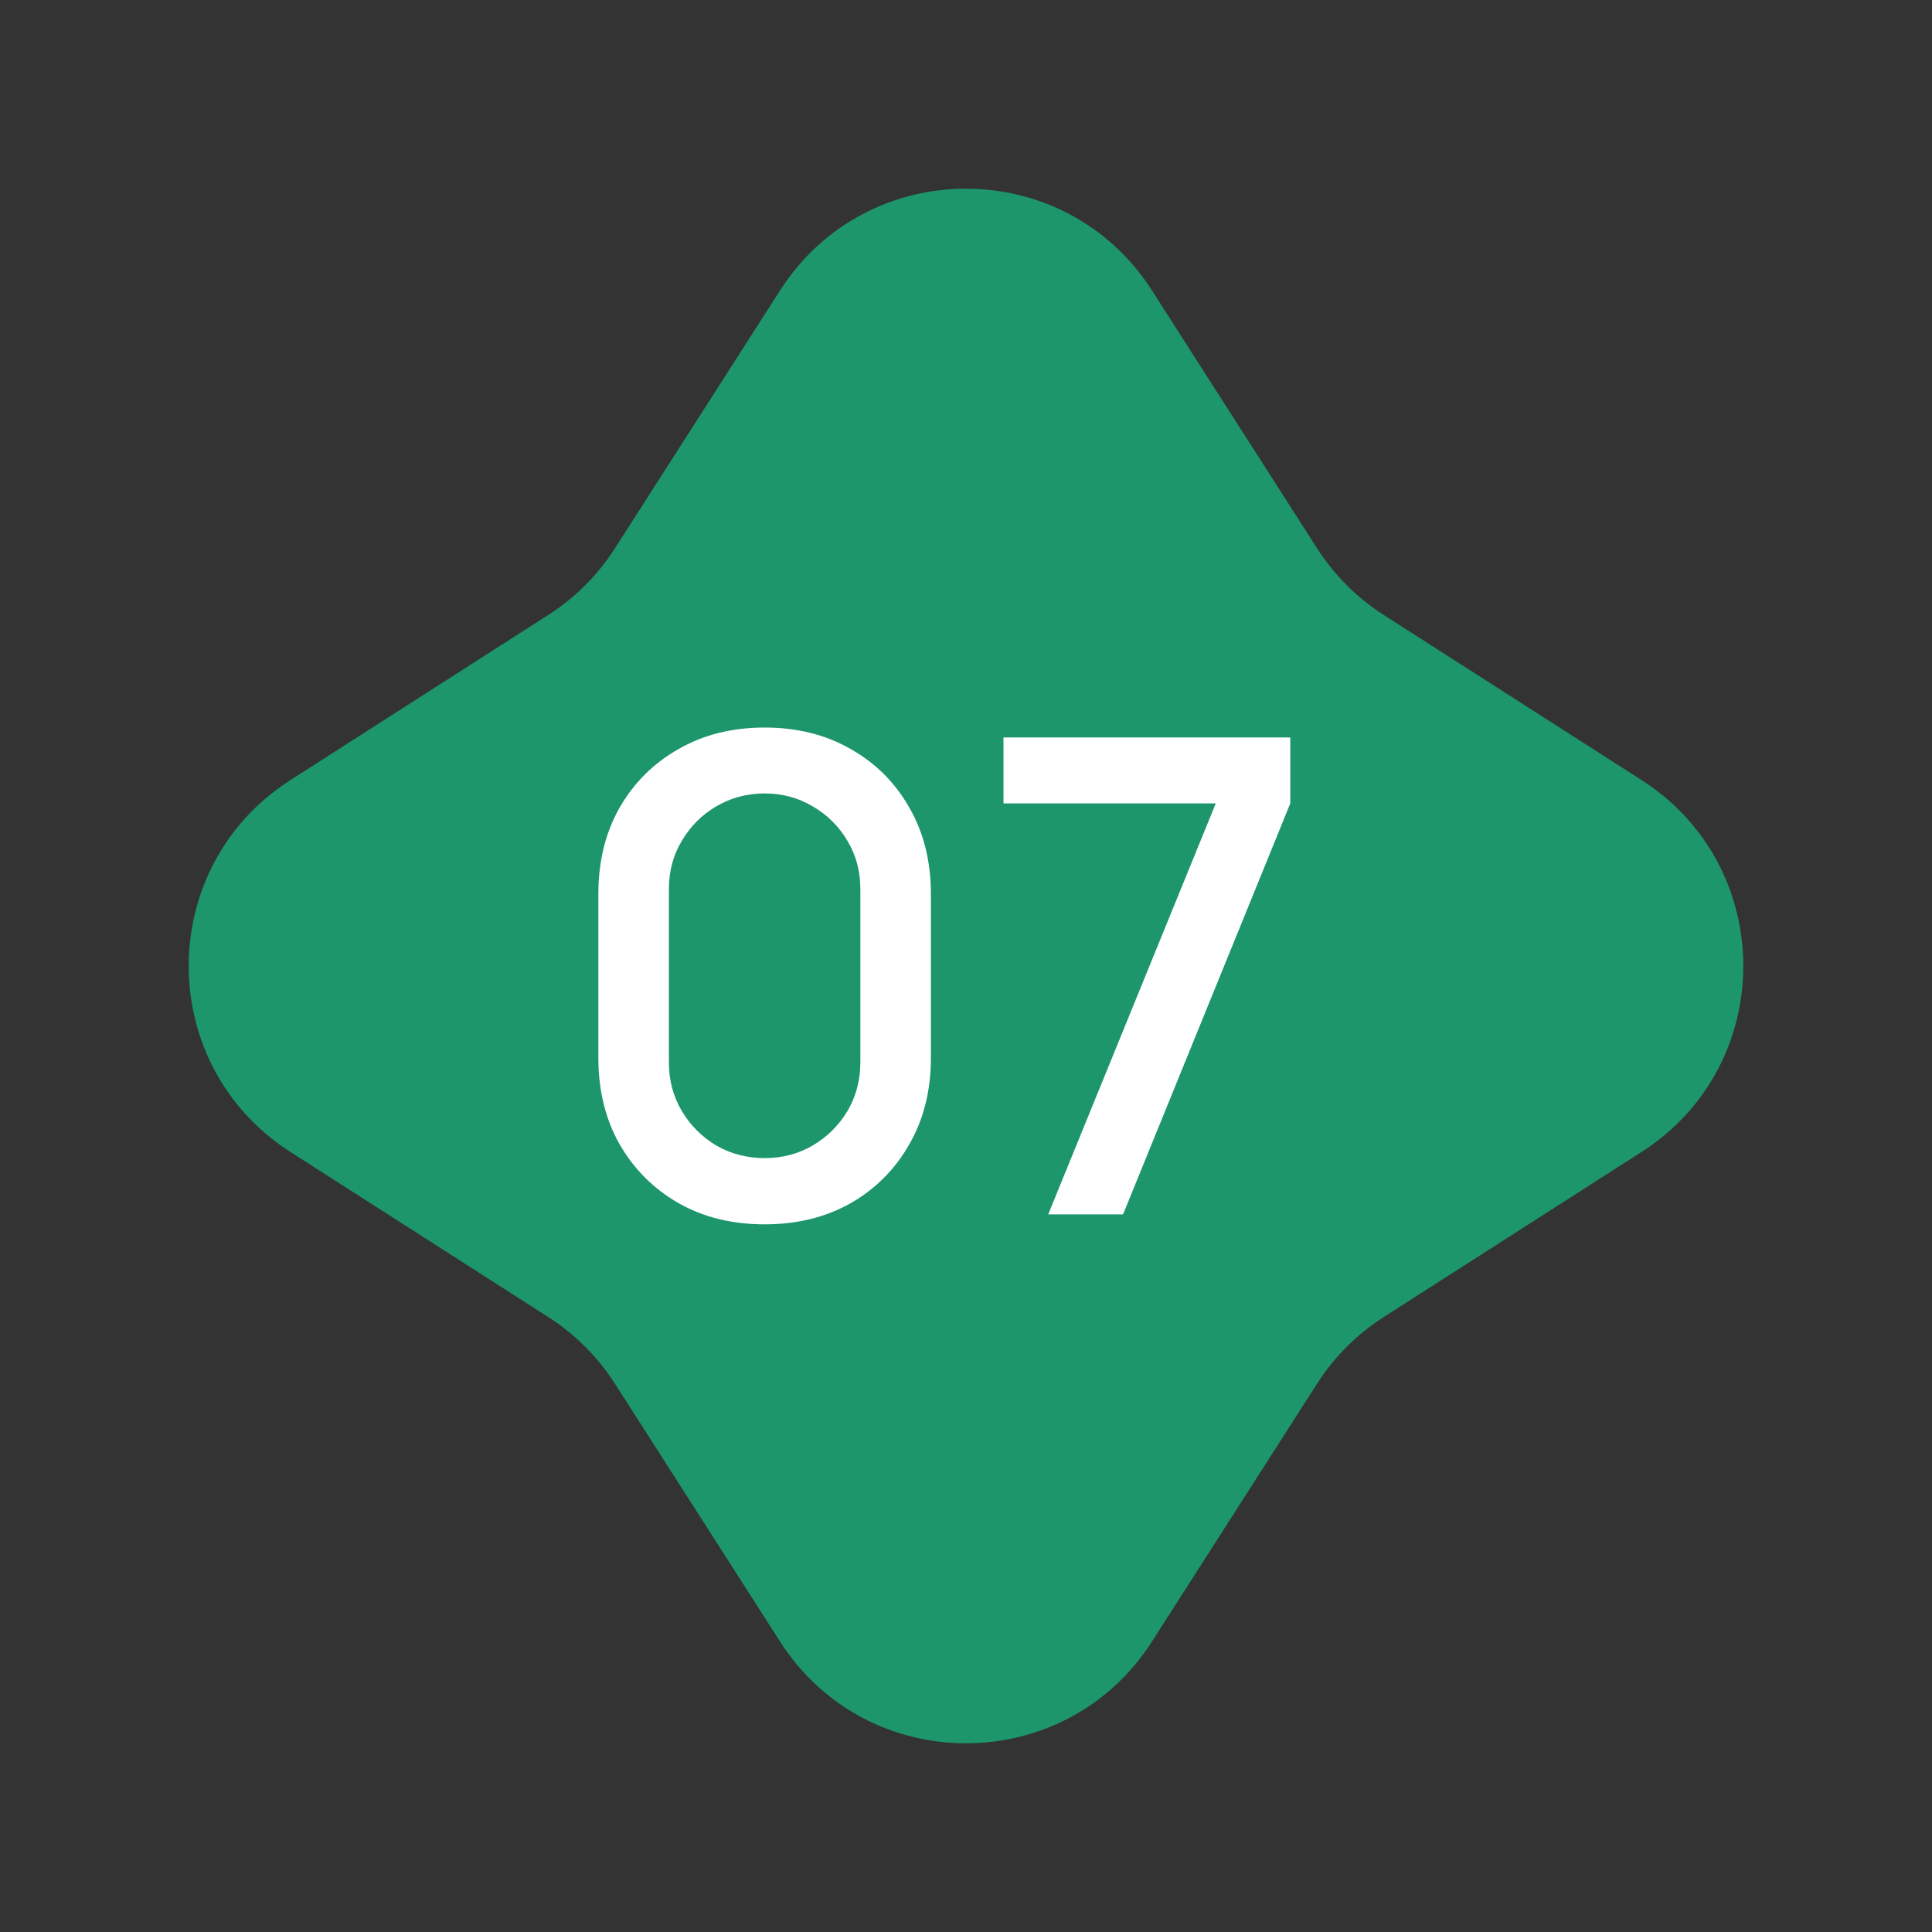
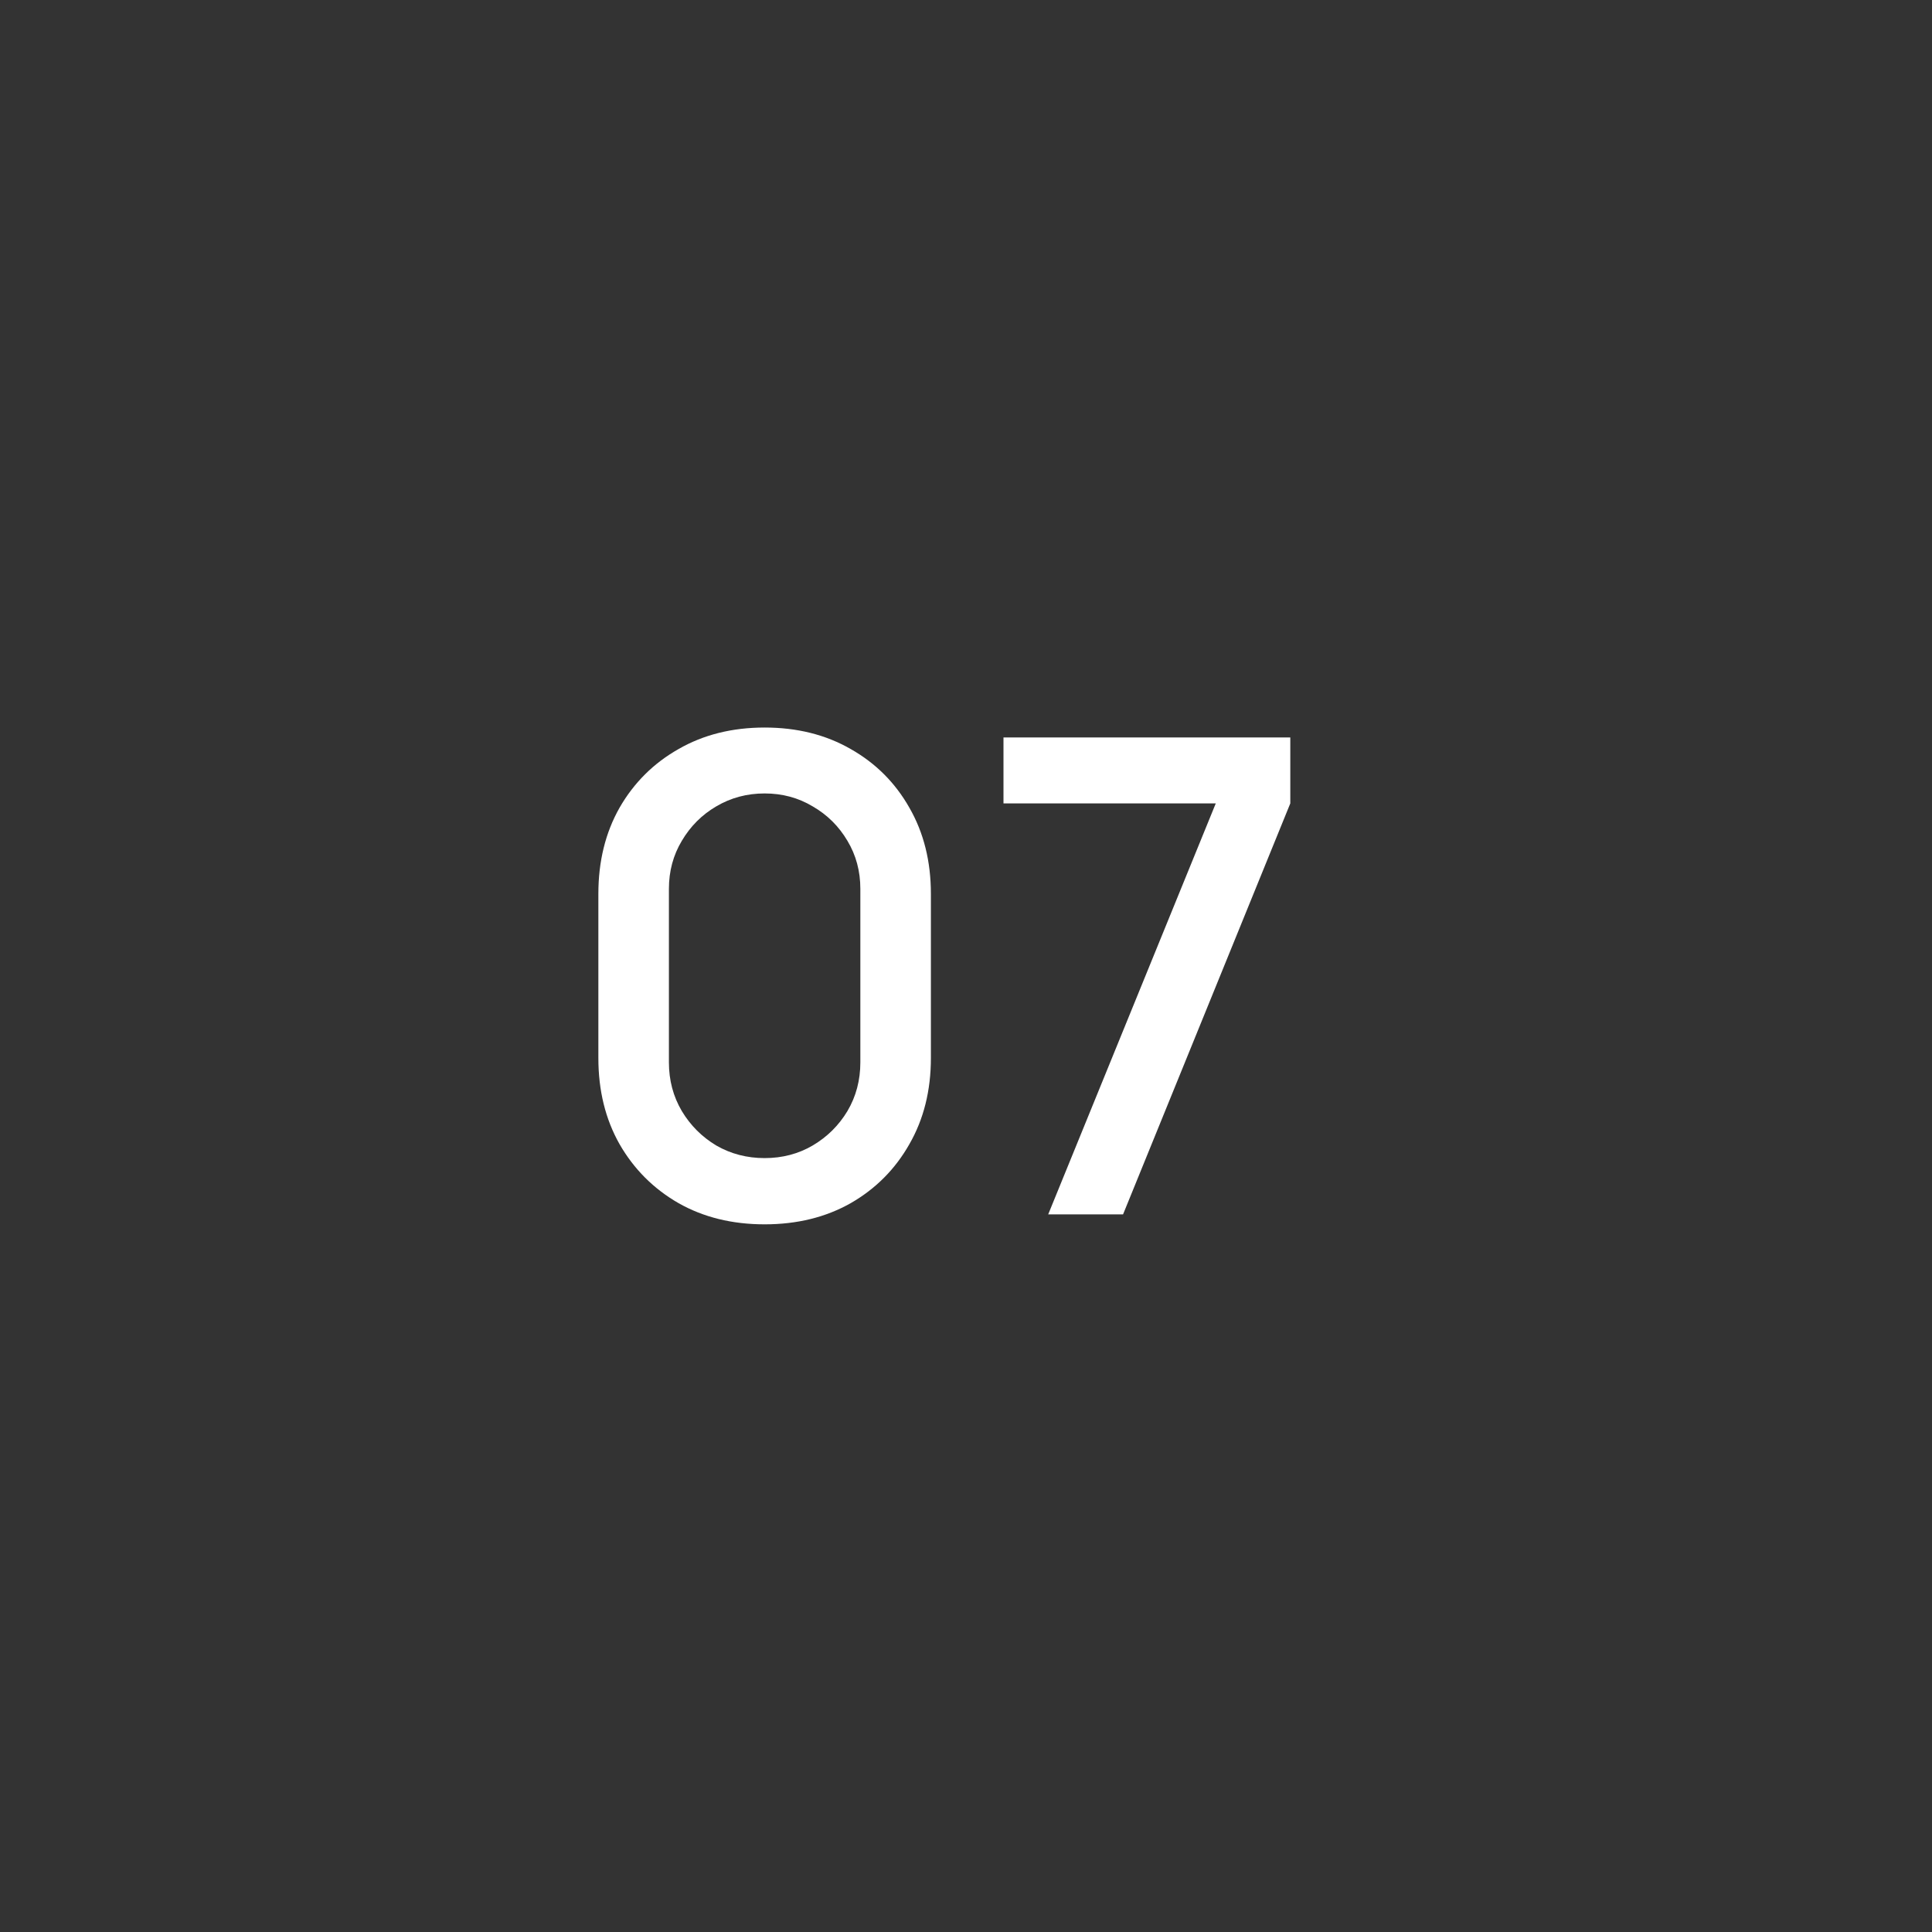
<svg xmlns="http://www.w3.org/2000/svg" width="35" height="35" viewBox="0 0 35 35" fill="none">
  <rect x="0" y="0" width="35" height="35" fill="#333333" stroke="none" />
-   <path d="M14.131 5.262C15.705 2.804 19.295 2.804 20.869 5.262L23.858 9.93C24.169 10.417 24.583 10.831 25.07 11.142L29.738 14.131C32.196 15.705 32.196 19.295 29.738 20.869L25.07 23.858C24.583 24.169 24.169 24.583 23.858 25.07L20.869 29.738C19.295 32.196 15.705 32.196 14.131 29.738L11.142 25.07C10.831 24.583 10.417 24.169 9.93 23.858L5.262 20.869C2.804 19.295 2.804 15.705 5.262 14.131L9.93 11.142C10.417 10.831 10.831 10.417 11.142 9.93L14.131 5.262Z" fill="#1C966A" />
  <path d="M13.852 22.18C13.264 22.18 12.744 22.052 12.292 21.796C11.84 21.536 11.484 21.18 11.224 20.728C10.968 20.276 10.84 19.756 10.84 19.168V16.192C10.84 15.604 10.968 15.084 11.224 14.632C11.484 14.18 11.84 13.826 12.292 13.57C12.744 13.31 13.264 13.18 13.852 13.18C14.44 13.18 14.96 13.31 15.412 13.57C15.864 13.826 16.218 14.18 16.474 14.632C16.734 15.084 16.864 15.604 16.864 16.192V19.168C16.864 19.756 16.734 20.276 16.474 20.728C16.218 21.18 15.864 21.536 15.412 21.796C14.96 22.052 14.44 22.18 13.852 22.18ZM13.852 20.98C14.172 20.98 14.462 20.904 14.722 20.752C14.986 20.596 15.196 20.388 15.352 20.128C15.508 19.864 15.586 19.57 15.586 19.246V16.102C15.586 15.782 15.508 15.492 15.352 15.232C15.196 14.968 14.986 14.76 14.722 14.608C14.462 14.452 14.172 14.374 13.852 14.374C13.532 14.374 13.24 14.452 12.976 14.608C12.716 14.76 12.508 14.968 12.352 15.232C12.196 15.492 12.118 15.782 12.118 16.102V19.246C12.118 19.57 12.196 19.864 12.352 20.128C12.508 20.388 12.716 20.596 12.976 20.752C13.24 20.904 13.532 20.98 13.852 20.98ZM18.989 22L22.025 14.554H18.179V13.36H23.375V14.554L20.345 22H18.989Z" fill="white" />
</svg>